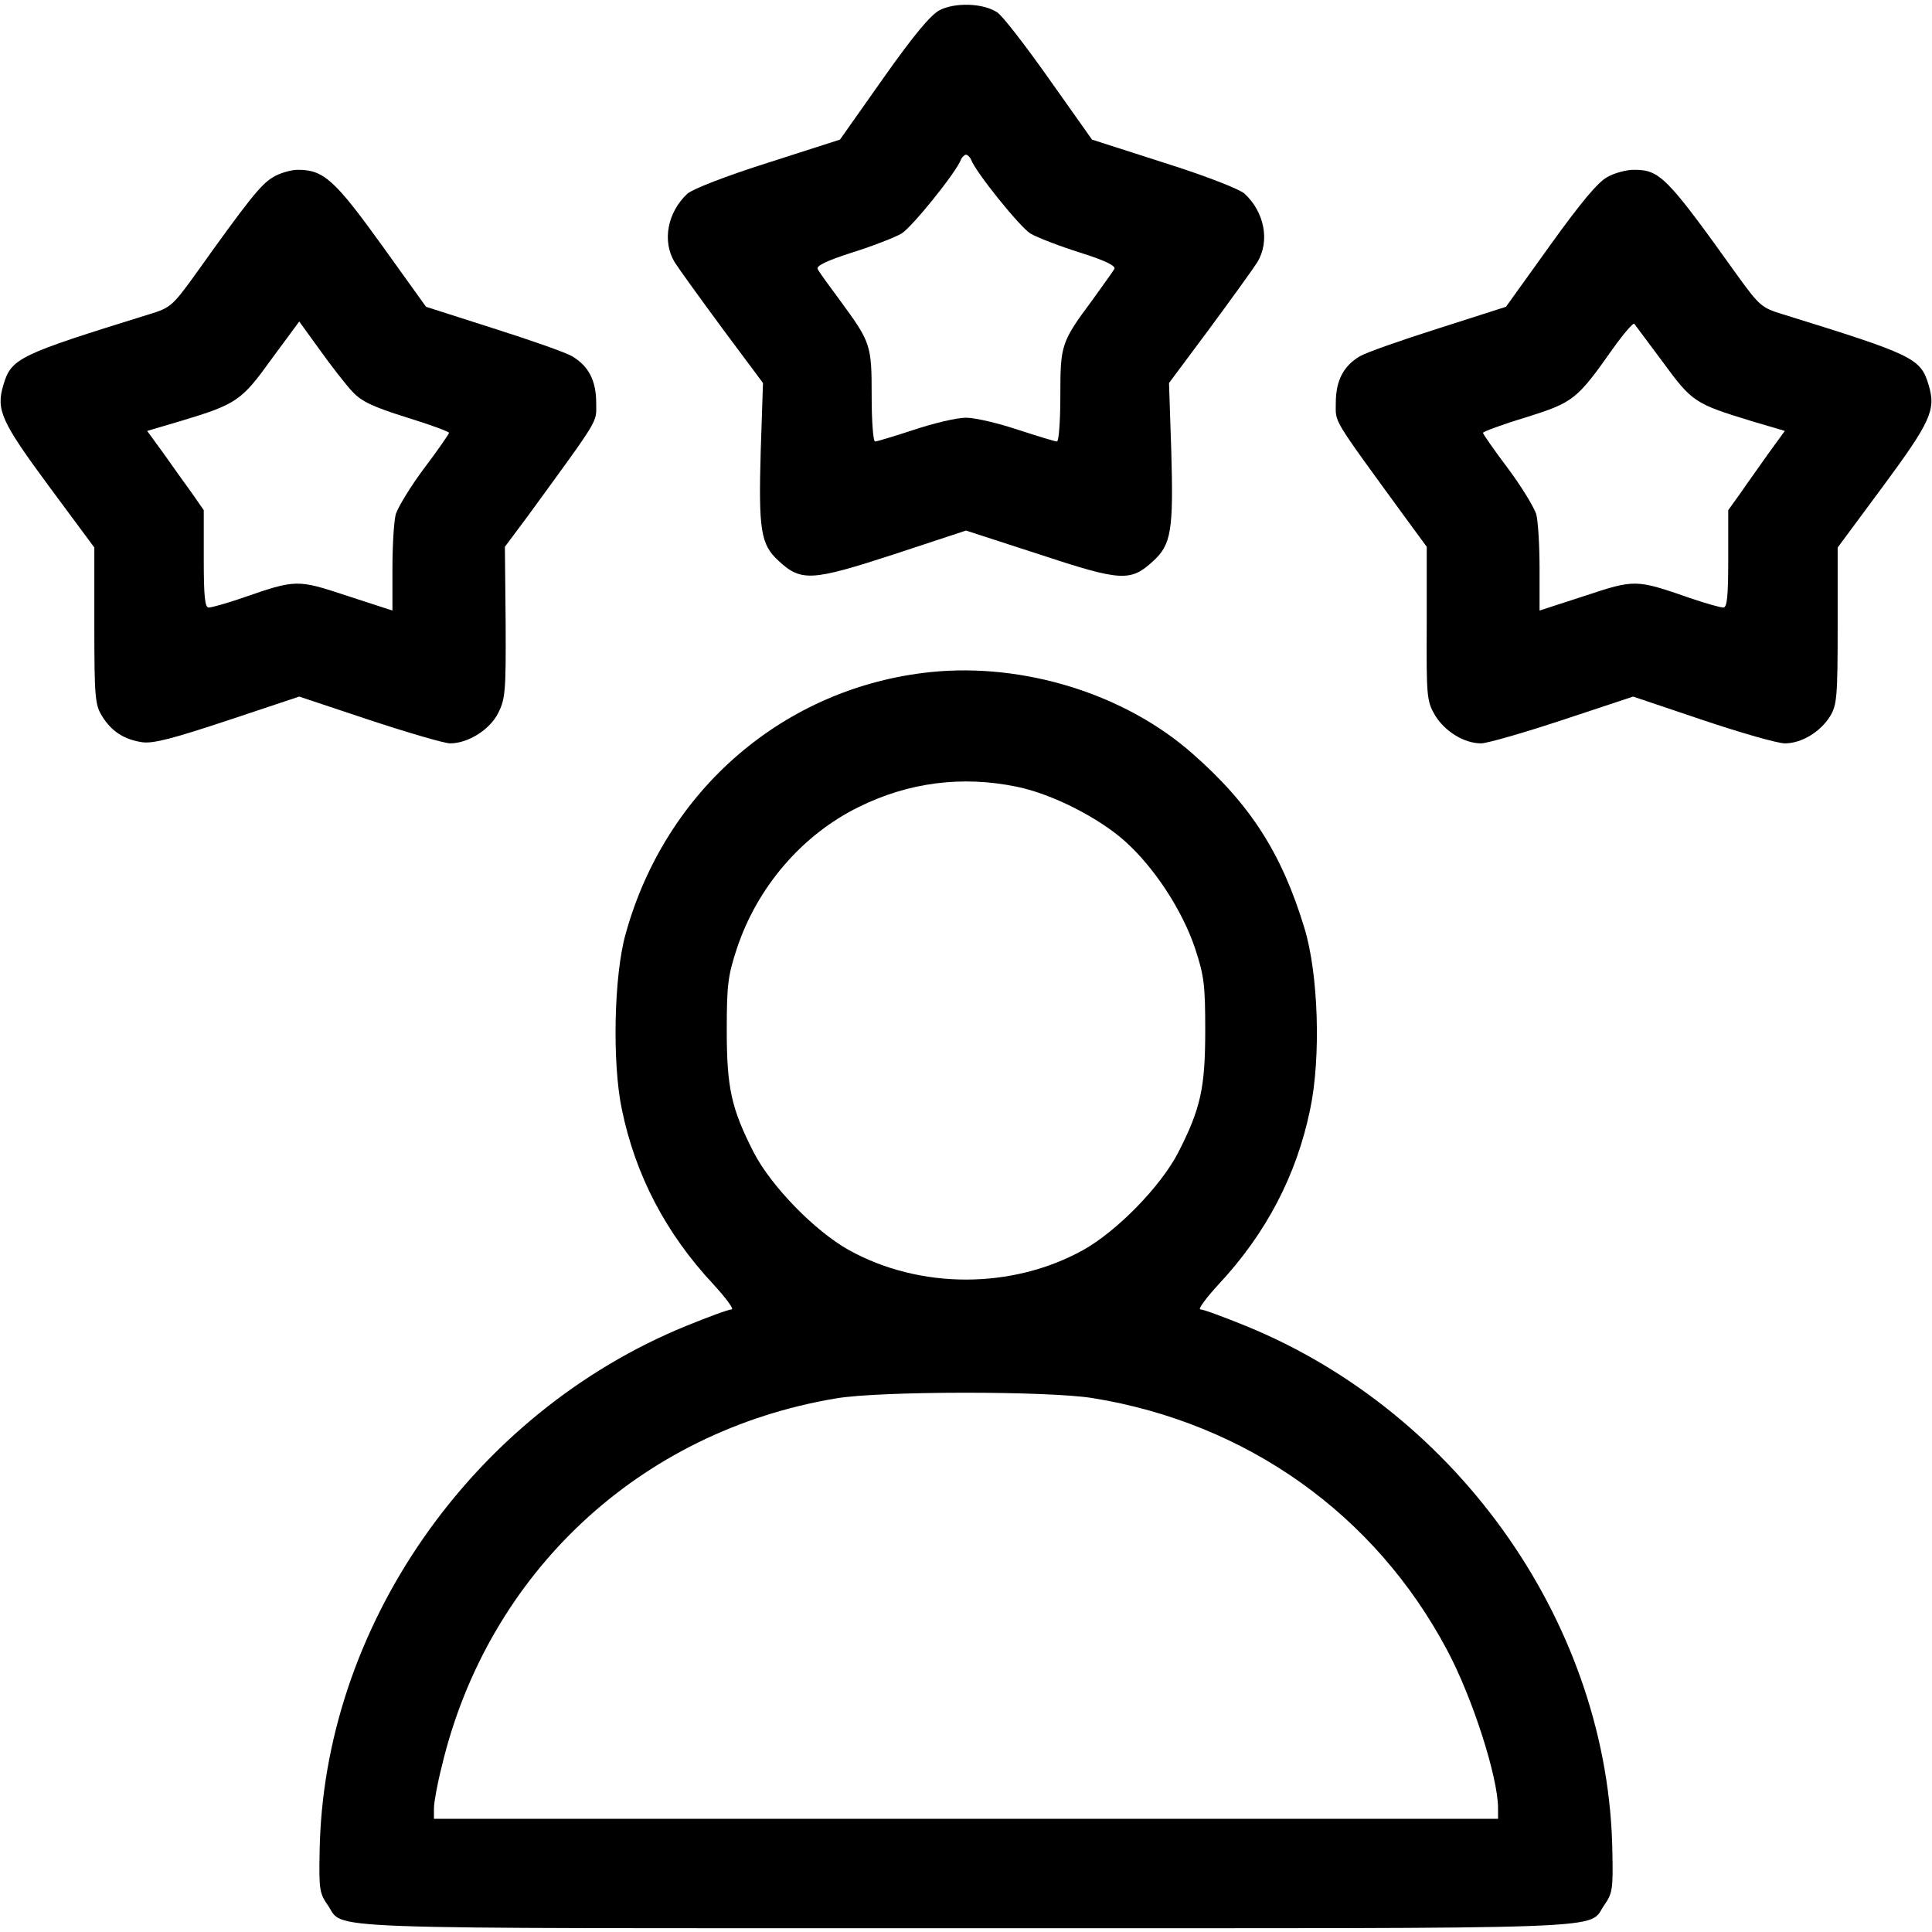
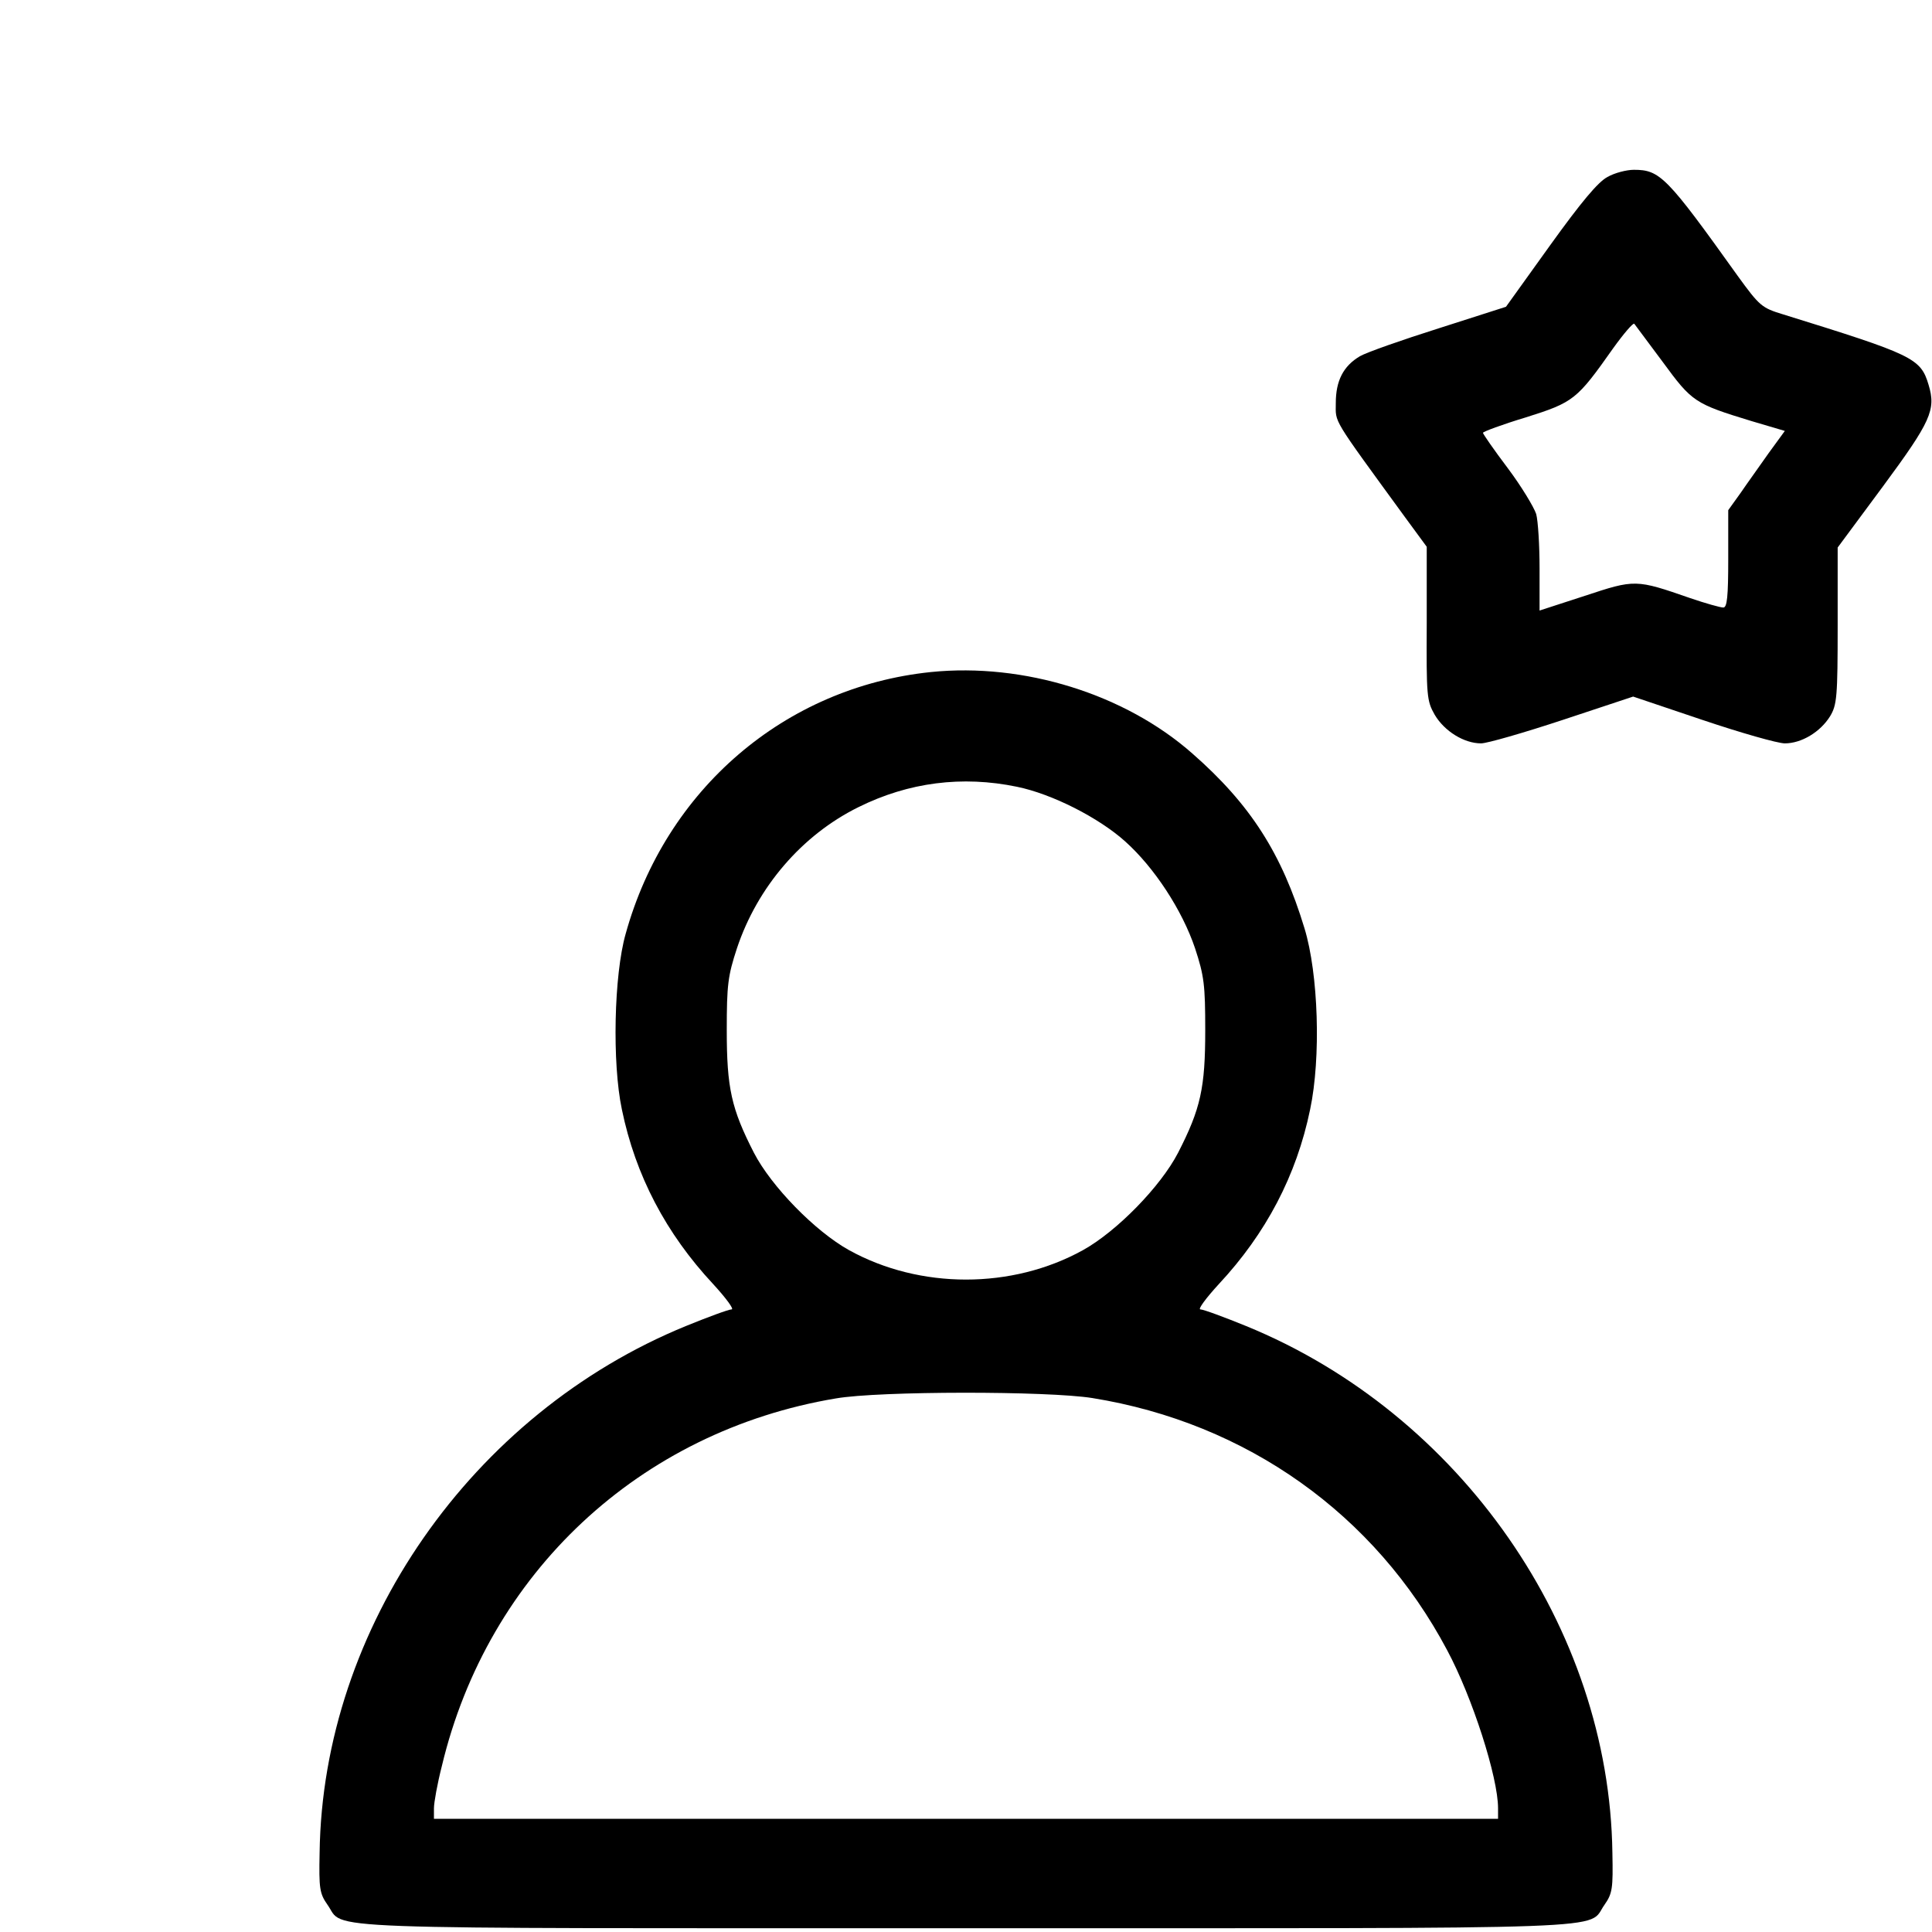
<svg xmlns="http://www.w3.org/2000/svg" version="1.0" width="512pt" height="512pt" viewBox="0 0 512 512" preserveAspectRatio="xMidYMid meet">
  <g transform="translate(0,512) scale(0.1,-0.1)" fill="#000000" stroke="none">
-     <path d="M2490 5093 c-24 -13 -67 -64 -149 -180 l-115 -163 -190 -61 c-114 -36 -200 -70 -214 -82 -53 -49 -68 -126 -34 -182 10 -16 67 -95 126 -175 l108 -145 -6 -180 c-6 -210 0 -248 47 -291 60 -56 88 -54 306 17 l191 63 194 -63 c218 -72 242 -73 302 -18 48 44 54 81 48 292 l-6 180 108 145 c59 80 116 159 126 175 34 56 19 133 -34 182 -14 12 -100 46 -214 82 l-190 61 -114 161 c-62 88 -124 168 -137 176 -37 25 -112 27 -153 6z m83 -395 c12 -34 131 -181 158 -197 17 -10 76 -33 130 -50 70 -22 97 -36 92 -44 -4 -7 -30 -43 -58 -82 -83 -112 -85 -118 -85 -255 0 -66 -4 -120 -9 -120 -5 0 -51 14 -103 31 -51 17 -113 32 -138 32 -25 0 -87 -15 -138 -32 -52 -17 -98 -31 -103 -31 -5 0 -9 54 -9 120 0 137 -2 142 -84 254 -29 39 -56 76 -59 83 -5 8 23 22 92 44 54 17 113 40 130 50 27 16 146 163 158 197 3 6 9 12 13 12 4 0 10 -6 13 -12z" />
-     <path d="M723 4650 c-31 -18 -64 -59 -208 -261 -58 -80 -64 -85 -120 -102 -345 -107 -365 -116 -386 -187 -20 -66 -6 -97 121 -269 l120 -162 0 -207 c0 -188 2 -210 20 -239 25 -41 59 -63 107 -70 30 -4 82 10 227 58 l189 63 186 -62 c103 -34 199 -62 214 -62 47 0 105 36 127 80 19 37 21 57 20 241 l-2 200 59 79 c196 269 183 248 183 302 0 59 -20 98 -64 124 -17 10 -111 43 -209 74 l-178 57 -117 163 c-124 172 -154 200 -222 200 -19 0 -50 -9 -67 -20z m211 -568 c24 -26 54 -40 143 -68 62 -19 113 -38 113 -41 0 -3 -29 -45 -66 -94 -36 -48 -69 -103 -75 -121 -5 -18 -9 -83 -9 -144 l0 -112 -120 39 c-133 44 -135 44 -279 -6 -41 -14 -80 -25 -88 -25 -10 0 -13 29 -13 129 l0 129 -32 46 c-18 25 -52 72 -75 105 l-43 59 88 26 c150 45 162 54 242 165 l73 99 55 -76 c30 -42 69 -92 86 -110z" />
    <path d="M4260 4651 c-25 -13 -70 -67 -152 -181 l-117 -163 -178 -57 c-98 -31 -192 -64 -209 -74 -44 -26 -64 -65 -64 -124 0 -54 -13 -33 183 -302 l58 -79 0 -203 c-1 -193 0 -205 21 -242 26 -44 78 -76 123 -76 16 0 113 28 216 62 l187 62 184 -62 c101 -34 199 -62 218 -62 44 0 94 30 120 72 18 30 20 51 20 240 l0 207 120 162 c127 172 141 203 121 269 -21 71 -41 80 -386 187 -56 17 -62 22 -120 102 -188 263 -206 281 -275 281 -19 0 -51 -8 -70 -19z m147 -491 c77 -105 84 -110 235 -156 l88 -26 -43 -59 c-23 -33 -57 -80 -74 -105 l-33 -46 0 -129 c0 -100 -3 -129 -13 -129 -8 0 -47 11 -88 25 -144 50 -146 50 -279 6 l-120 -39 0 112 c0 61 -4 126 -9 144 -6 18 -39 73 -75 121 -37 49 -66 91 -66 94 0 3 51 22 114 41 127 40 135 47 231 183 28 39 53 68 56 65 3 -4 37 -50 76 -102z" />
    <path d="M2467 3339 c-387 -40 -703 -311 -809 -694 -31 -109 -36 -342 -10 -465 36 -175 117 -329 242 -463 34 -37 56 -67 49 -67 -8 0 -62 -20 -121 -44 -568 -232 -963 -800 -971 -1396 -2 -95 0 -108 21 -138 48 -67 -83 -62 1692 -62 1775 0 1644 -5 1692 62 21 30 23 43 21 138 -8 596 -403 1164 -971 1396 -59 24 -113 44 -121 44 -7 0 15 30 49 67 125 134 206 288 242 463 29 137 22 359 -15 480 -60 198 -143 328 -297 463 -179 158 -447 241 -693 216z m228 -304 c93 -19 217 -82 287 -145 77 -69 151 -182 185 -283 24 -73 27 -97 27 -217 0 -153 -12 -208 -72 -325 -46 -89 -162 -208 -252 -258 -188 -104 -432 -104 -620 0 -90 50 -206 169 -252 258 -60 117 -72 172 -72 325 0 120 3 144 27 217 54 162 172 300 322 374 133 66 275 84 420 54z m200 -1620 c409 -66 749 -308 940 -668 67 -125 135 -337 135 -419 l0 -28 -1410 0 -1410 0 0 28 c0 15 9 65 21 112 122 511 524 887 1044 974 115 20 562 20 680 1z" />
  </g>
</svg>